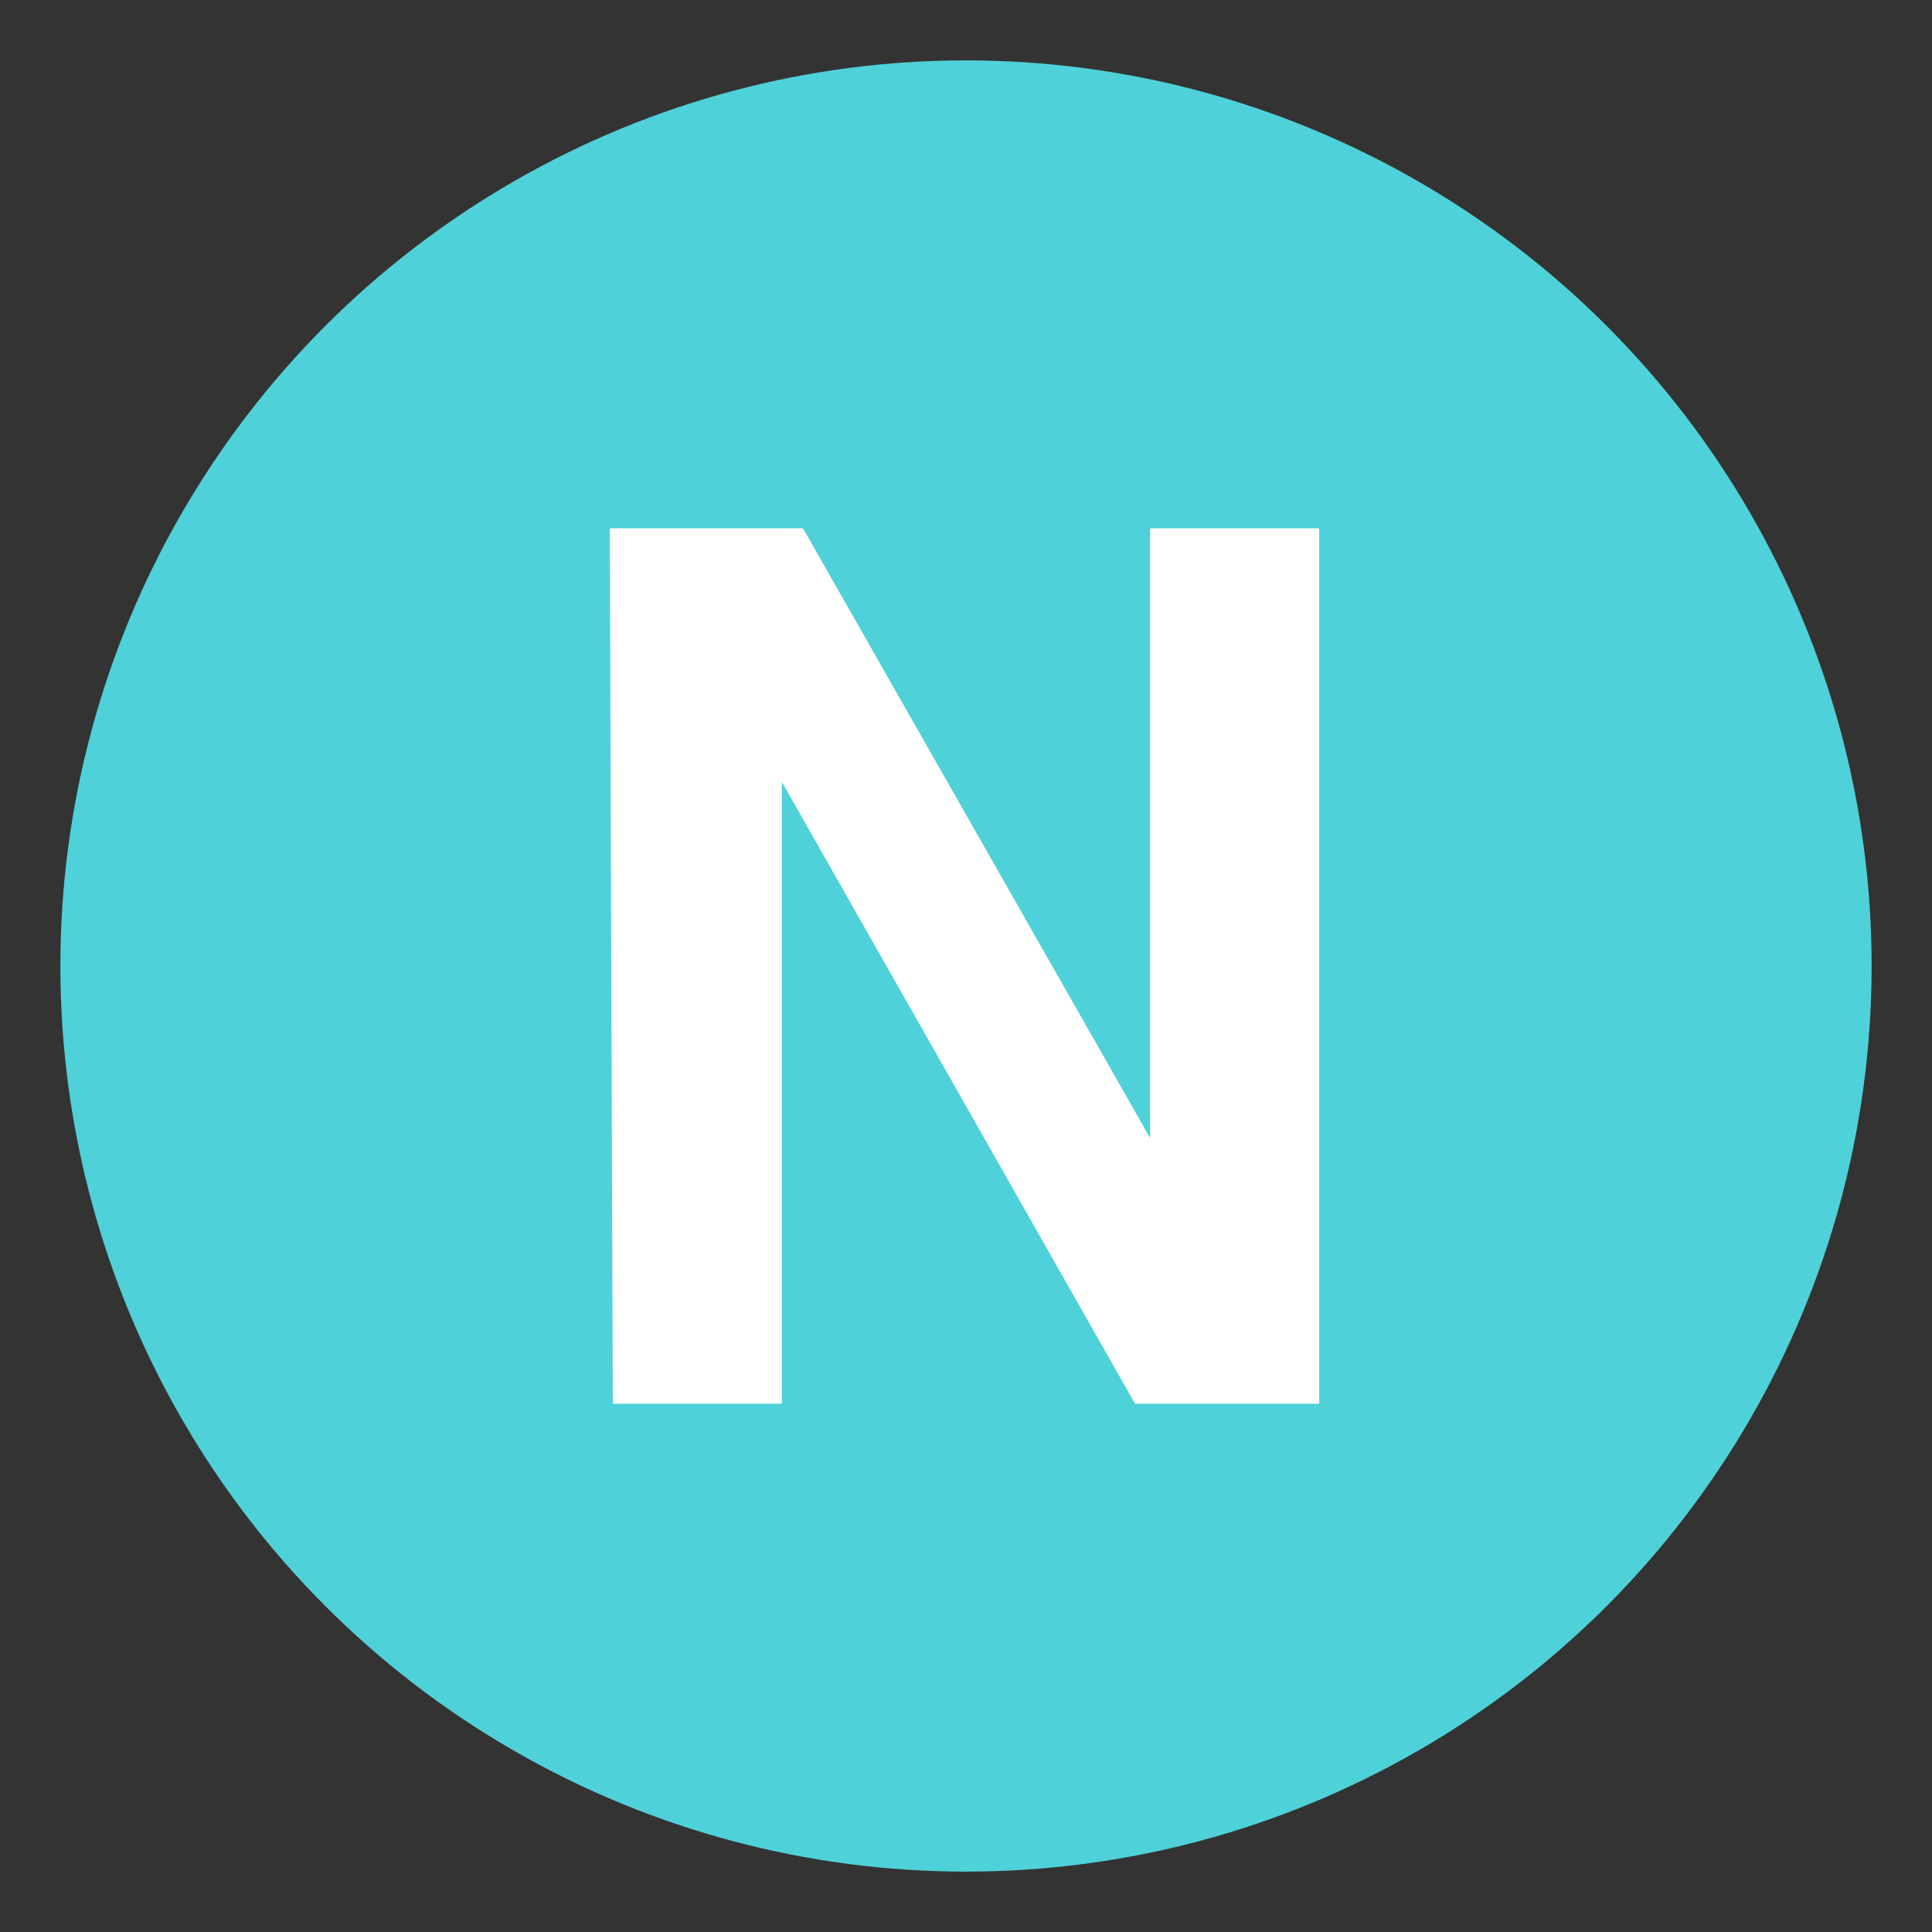
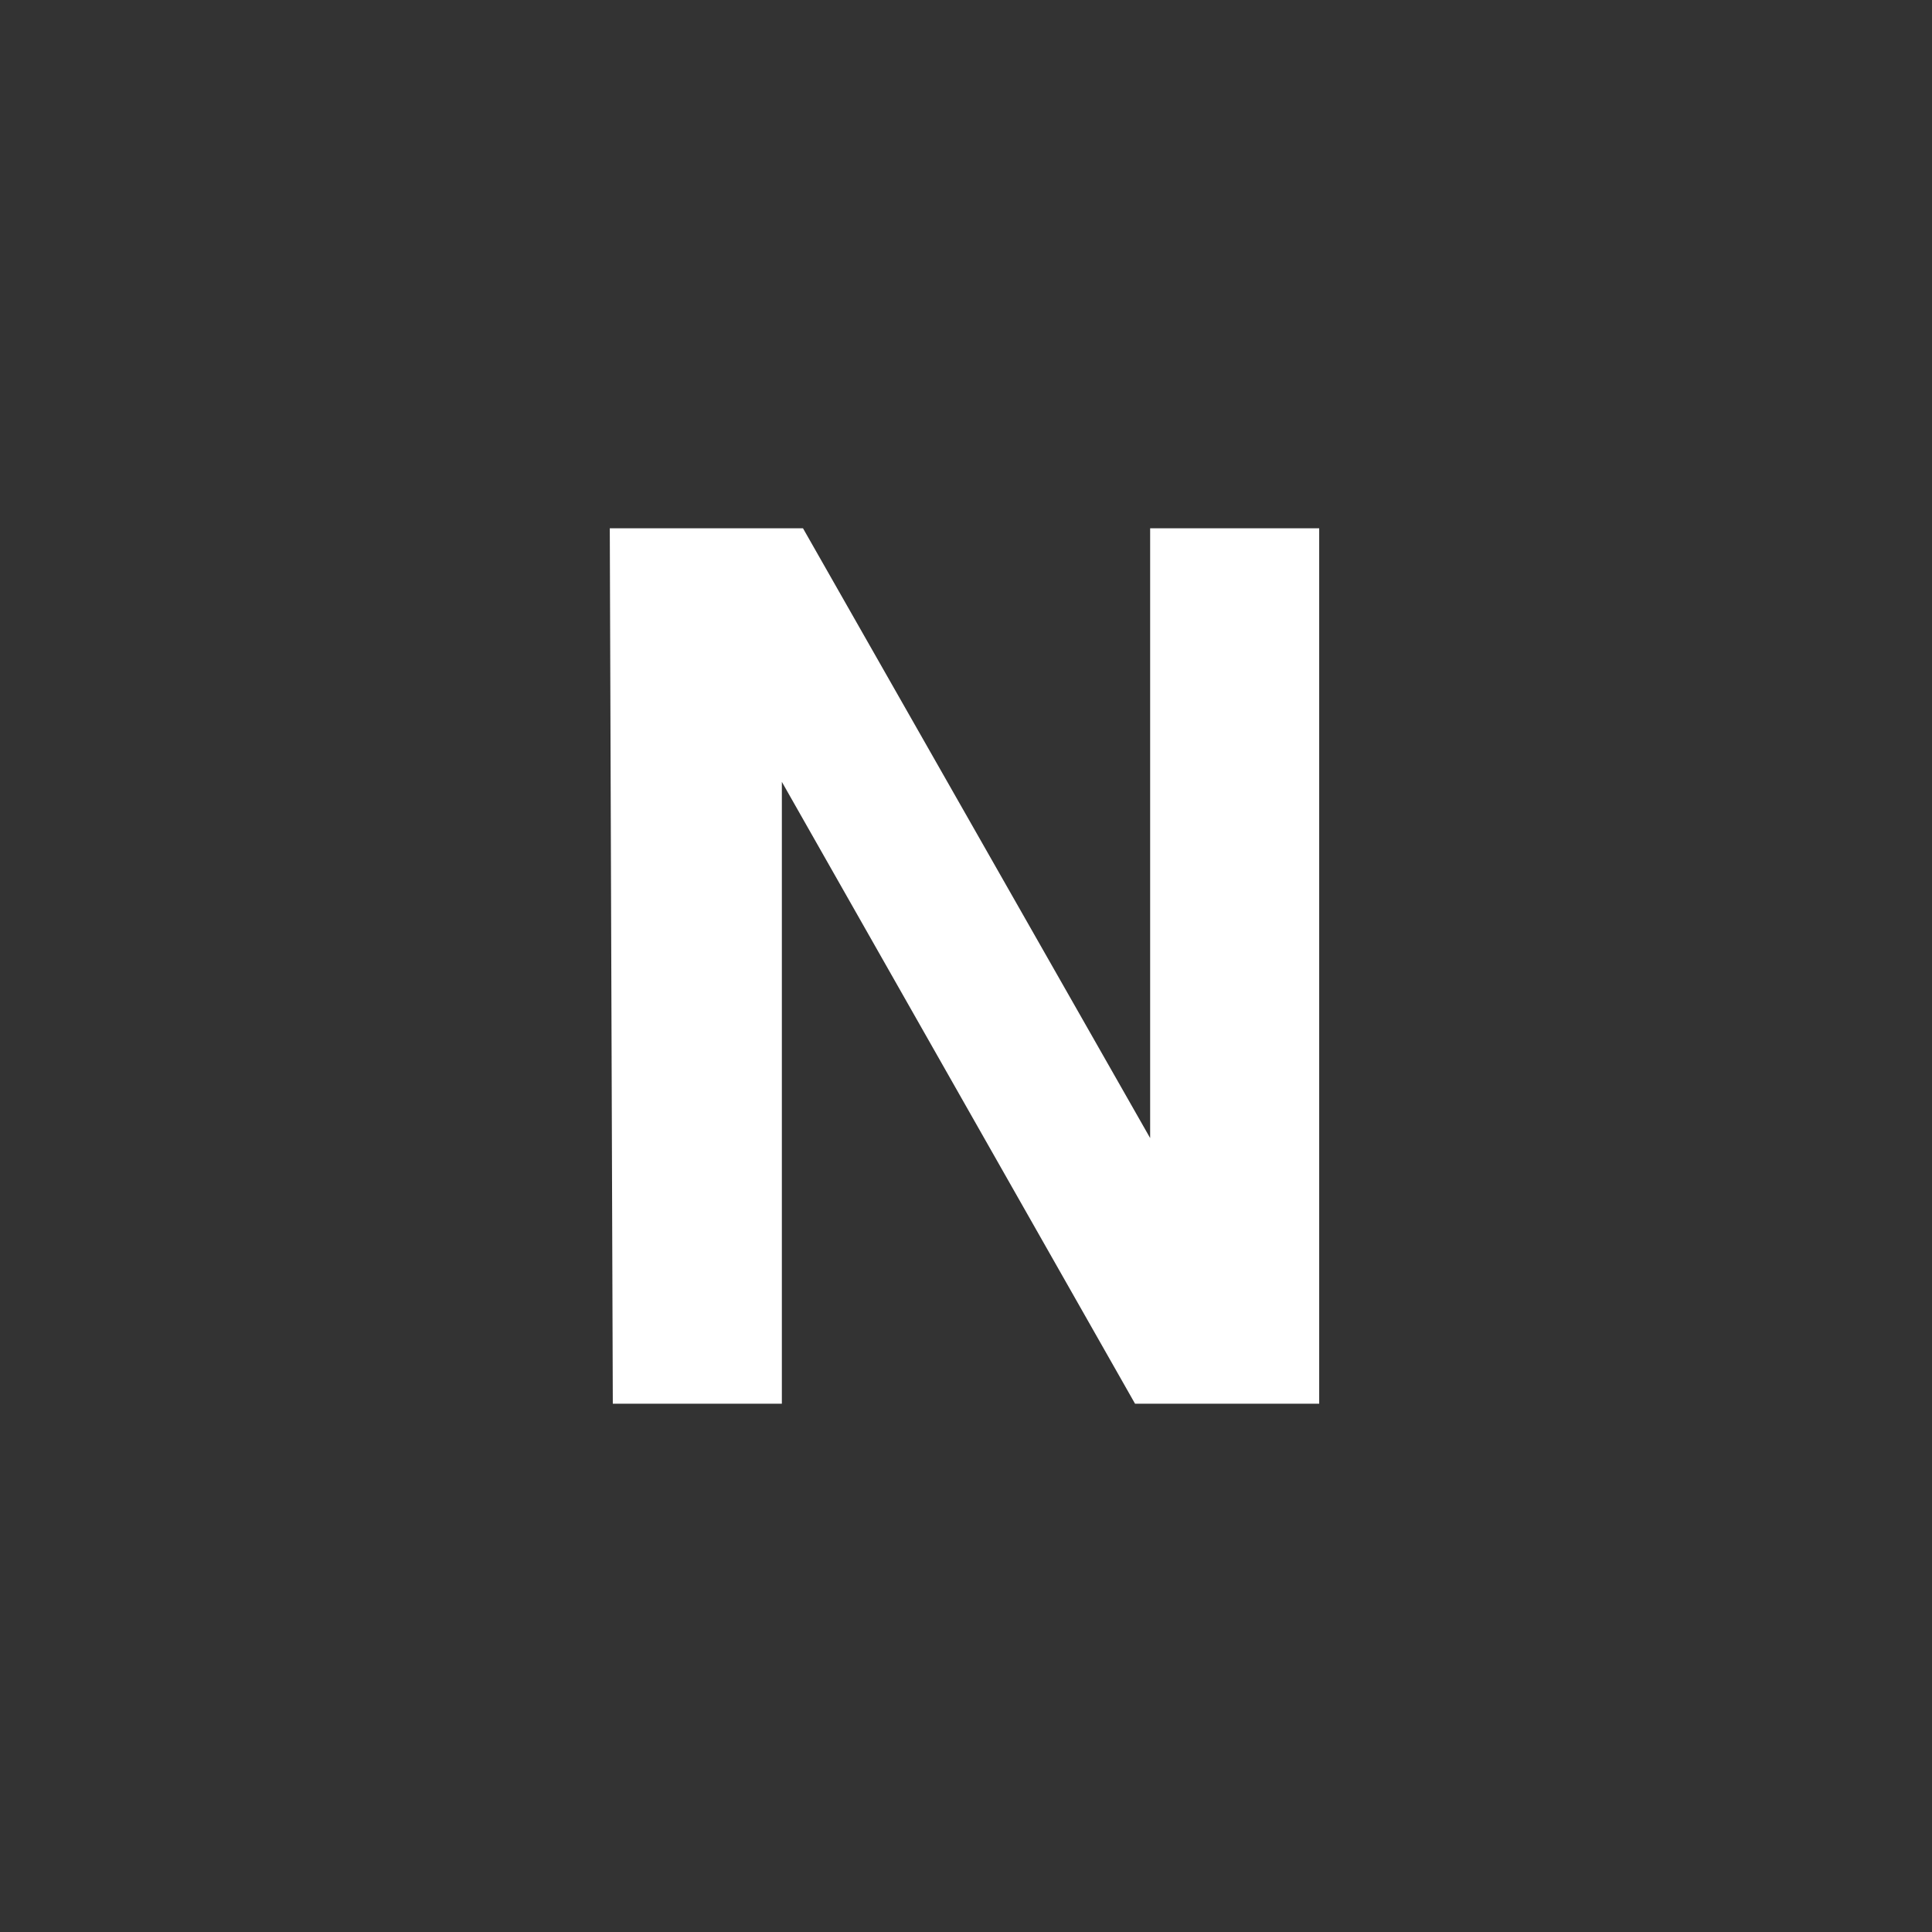
<svg xmlns="http://www.w3.org/2000/svg" viewBox="0 0 64 64" enable-background="new 0 0 64 64">
  <rect x="0" y="0" width="64" height="64" fill="#333333" stroke="none" />
-   <circle cx="32" cy="32" r="30" fill="#4fd1d9" />
  <path d="m20.2 17.5h6.4l11.5 20.2v-20.2h5.6v29h-6.1l-11.7-20.6v20.6h-5.6l-.1-29" fill="#fff" />
</svg>